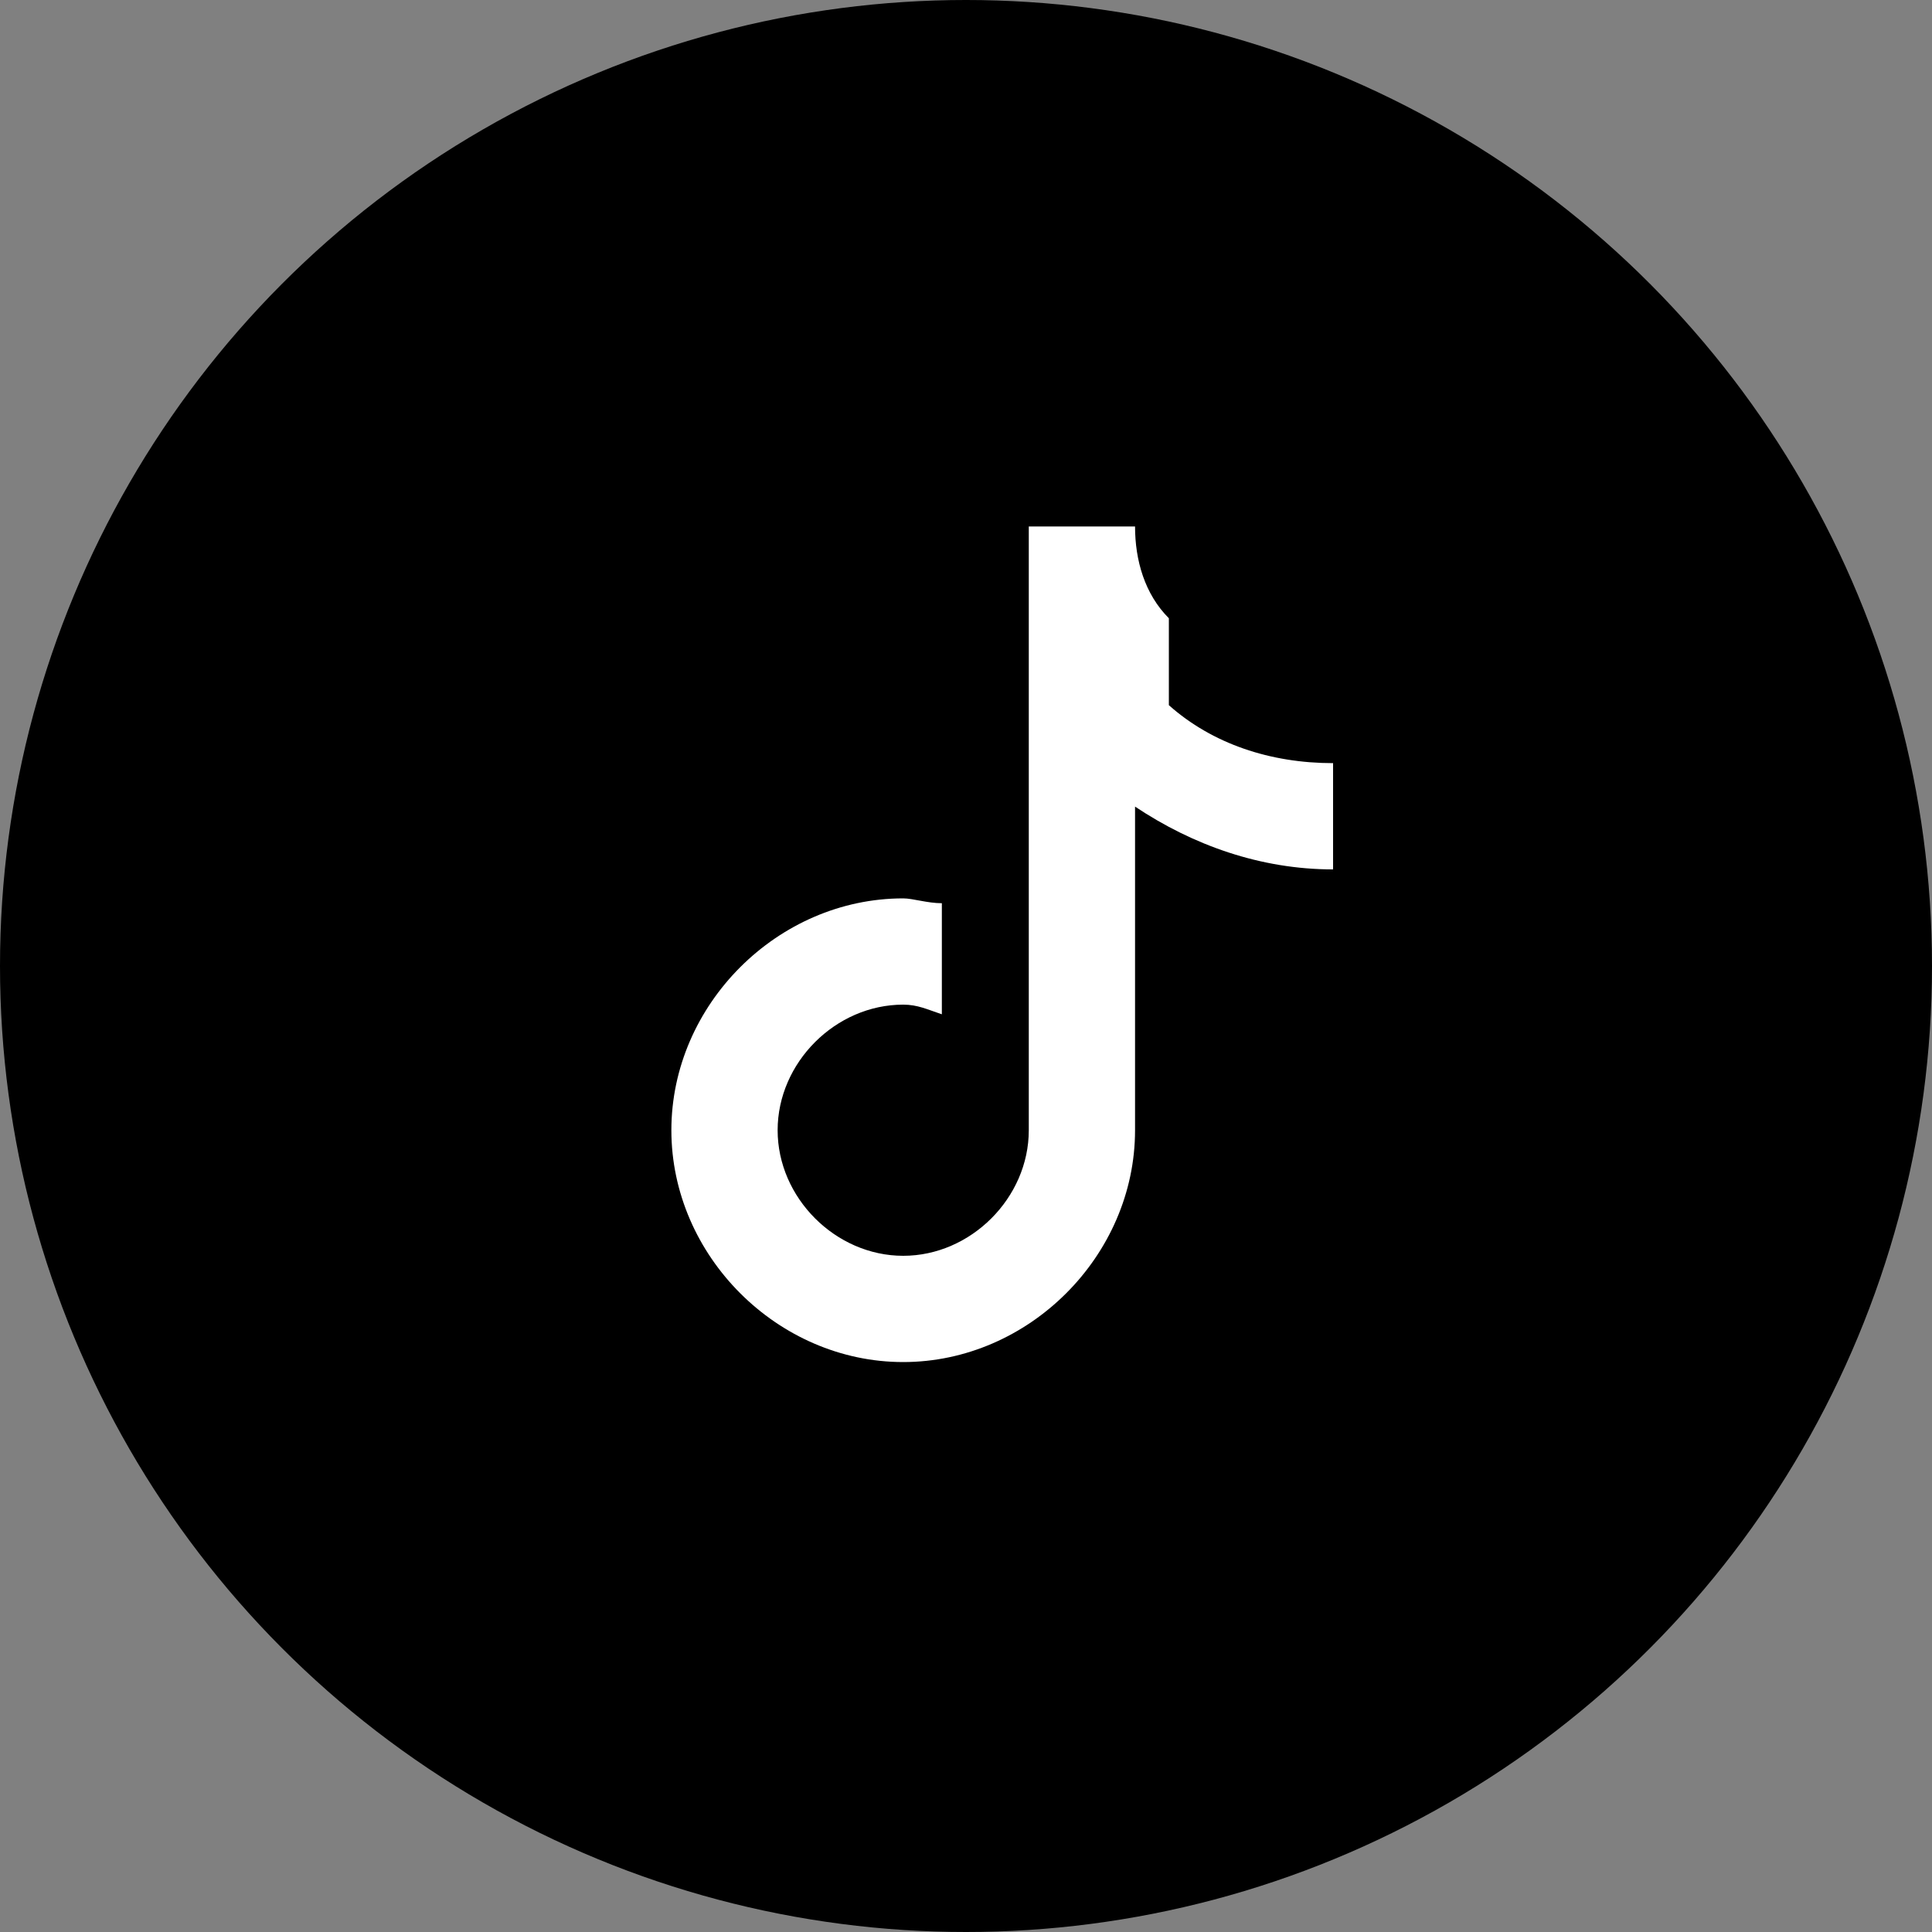
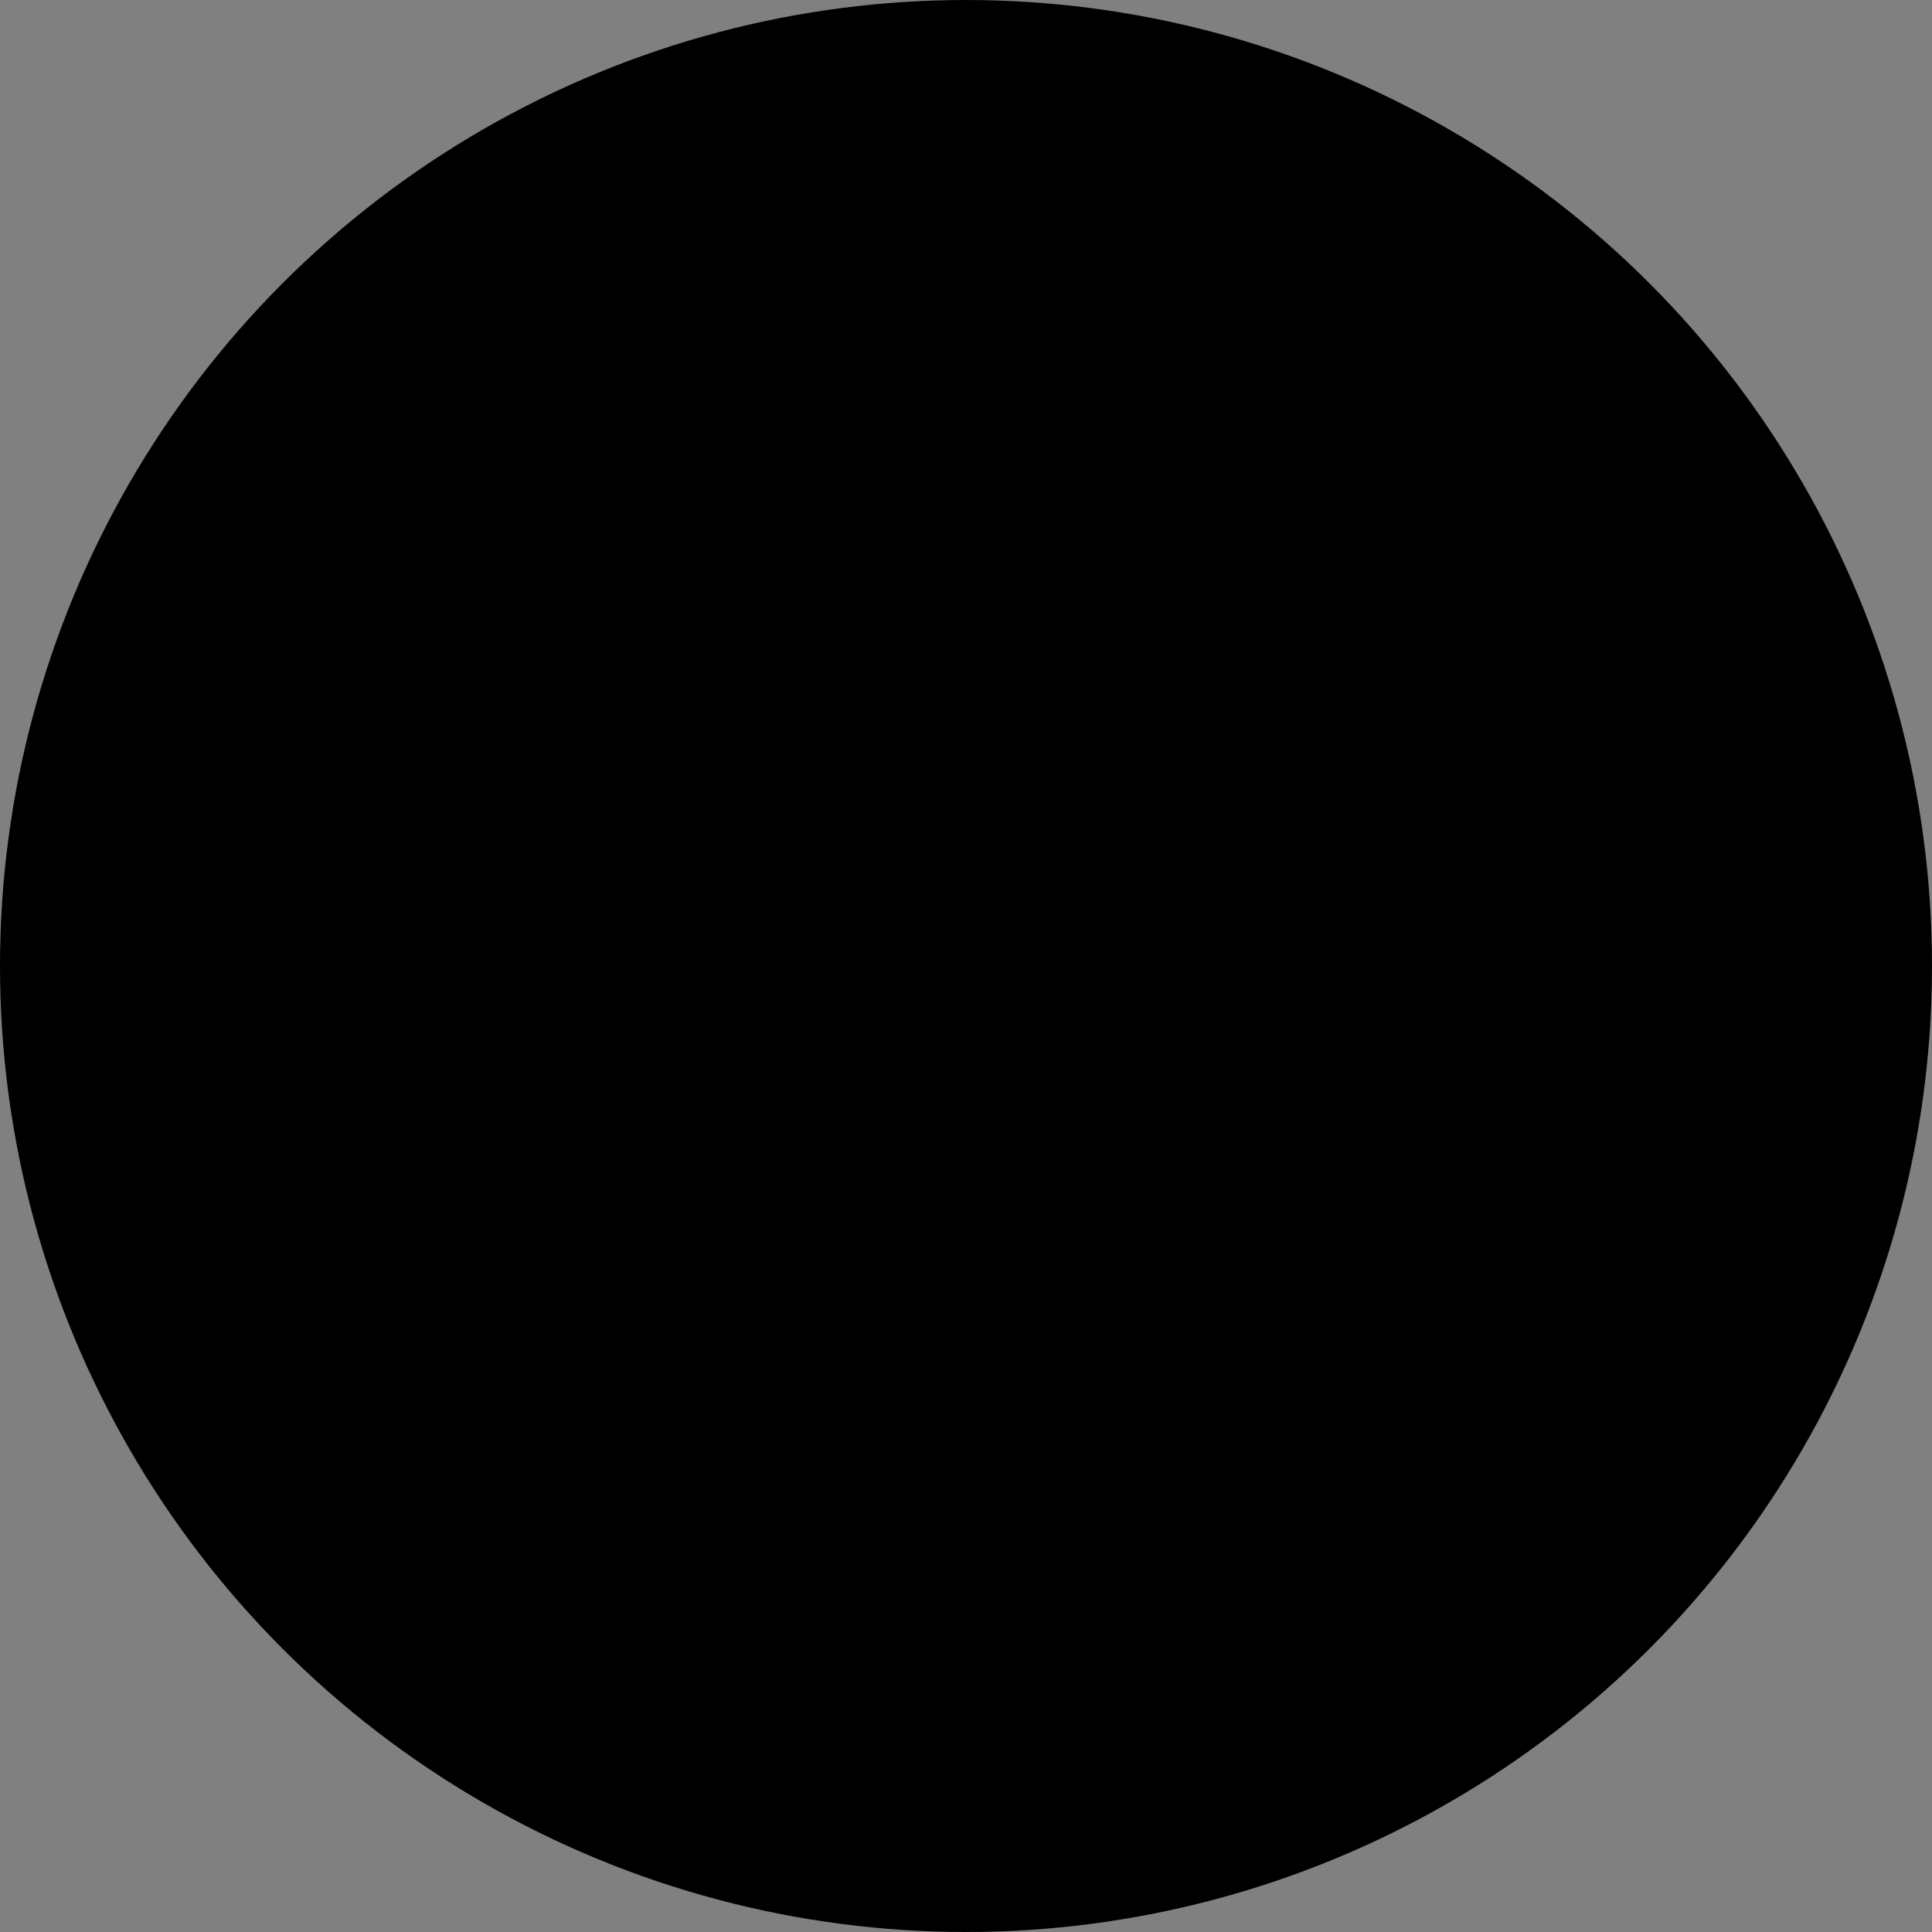
<svg xmlns="http://www.w3.org/2000/svg" width="40" height="40" viewBox="0 0 40 40" fill="none">
  <rect x="0" y="0" width="40" height="40" fill="#808080" stroke="none" />
  <circle cx="20" cy="20" r="20" fill="#000000" />
-   <path d="M24.2 12.8C23.7 12.3 23.5 11.6 23.5 10.9H21.3V23.4C21.3 24.8 20.1 26 18.7 26S16.1 24.8 16.1 23.4S17.3 20.8 18.7 20.8C19 20.8 19.2 20.9 19.5 21V18.7C19.2 18.7 18.9 18.6 18.7 18.6C16.1 18.6 13.9 20.8 13.9 23.4S16.1 28.2 18.7 28.2S23.5 26 23.5 23.4V16.7C24.7 17.5 26.1 18 27.6 18V15.8C26.3 15.8 25.1 15.4 24.2 14.6V12.8Z" fill="white" />
</svg>